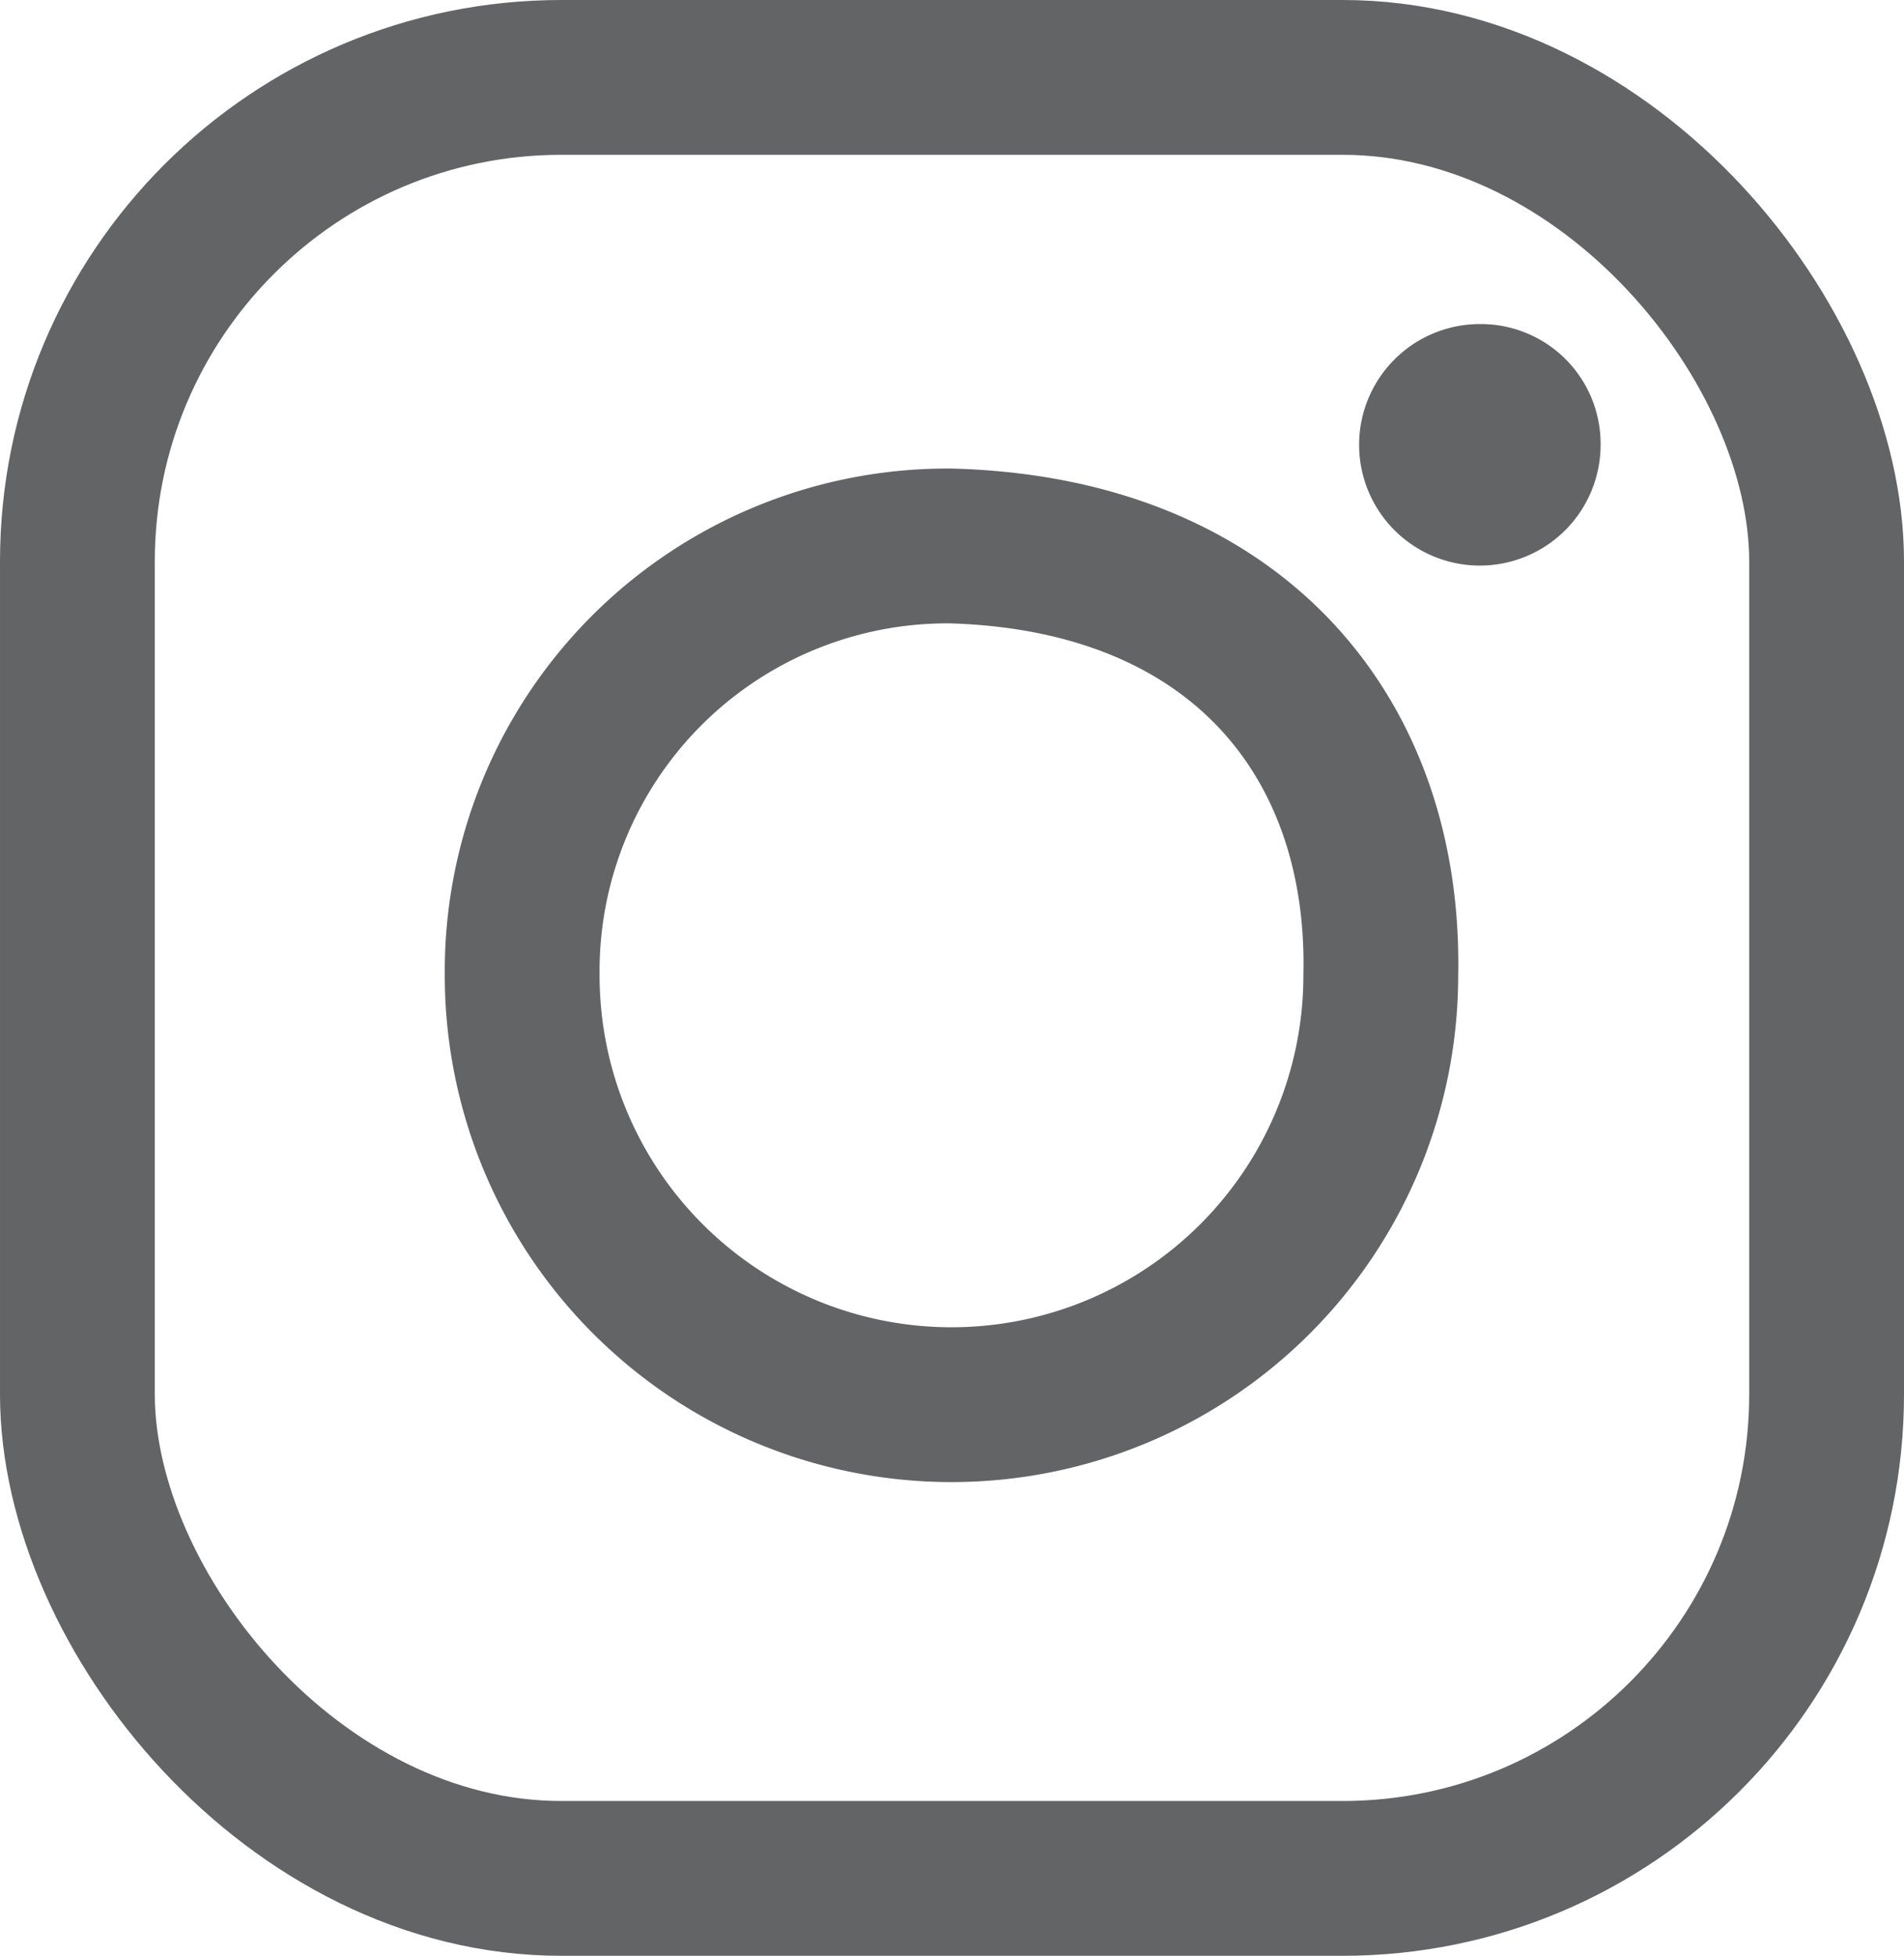
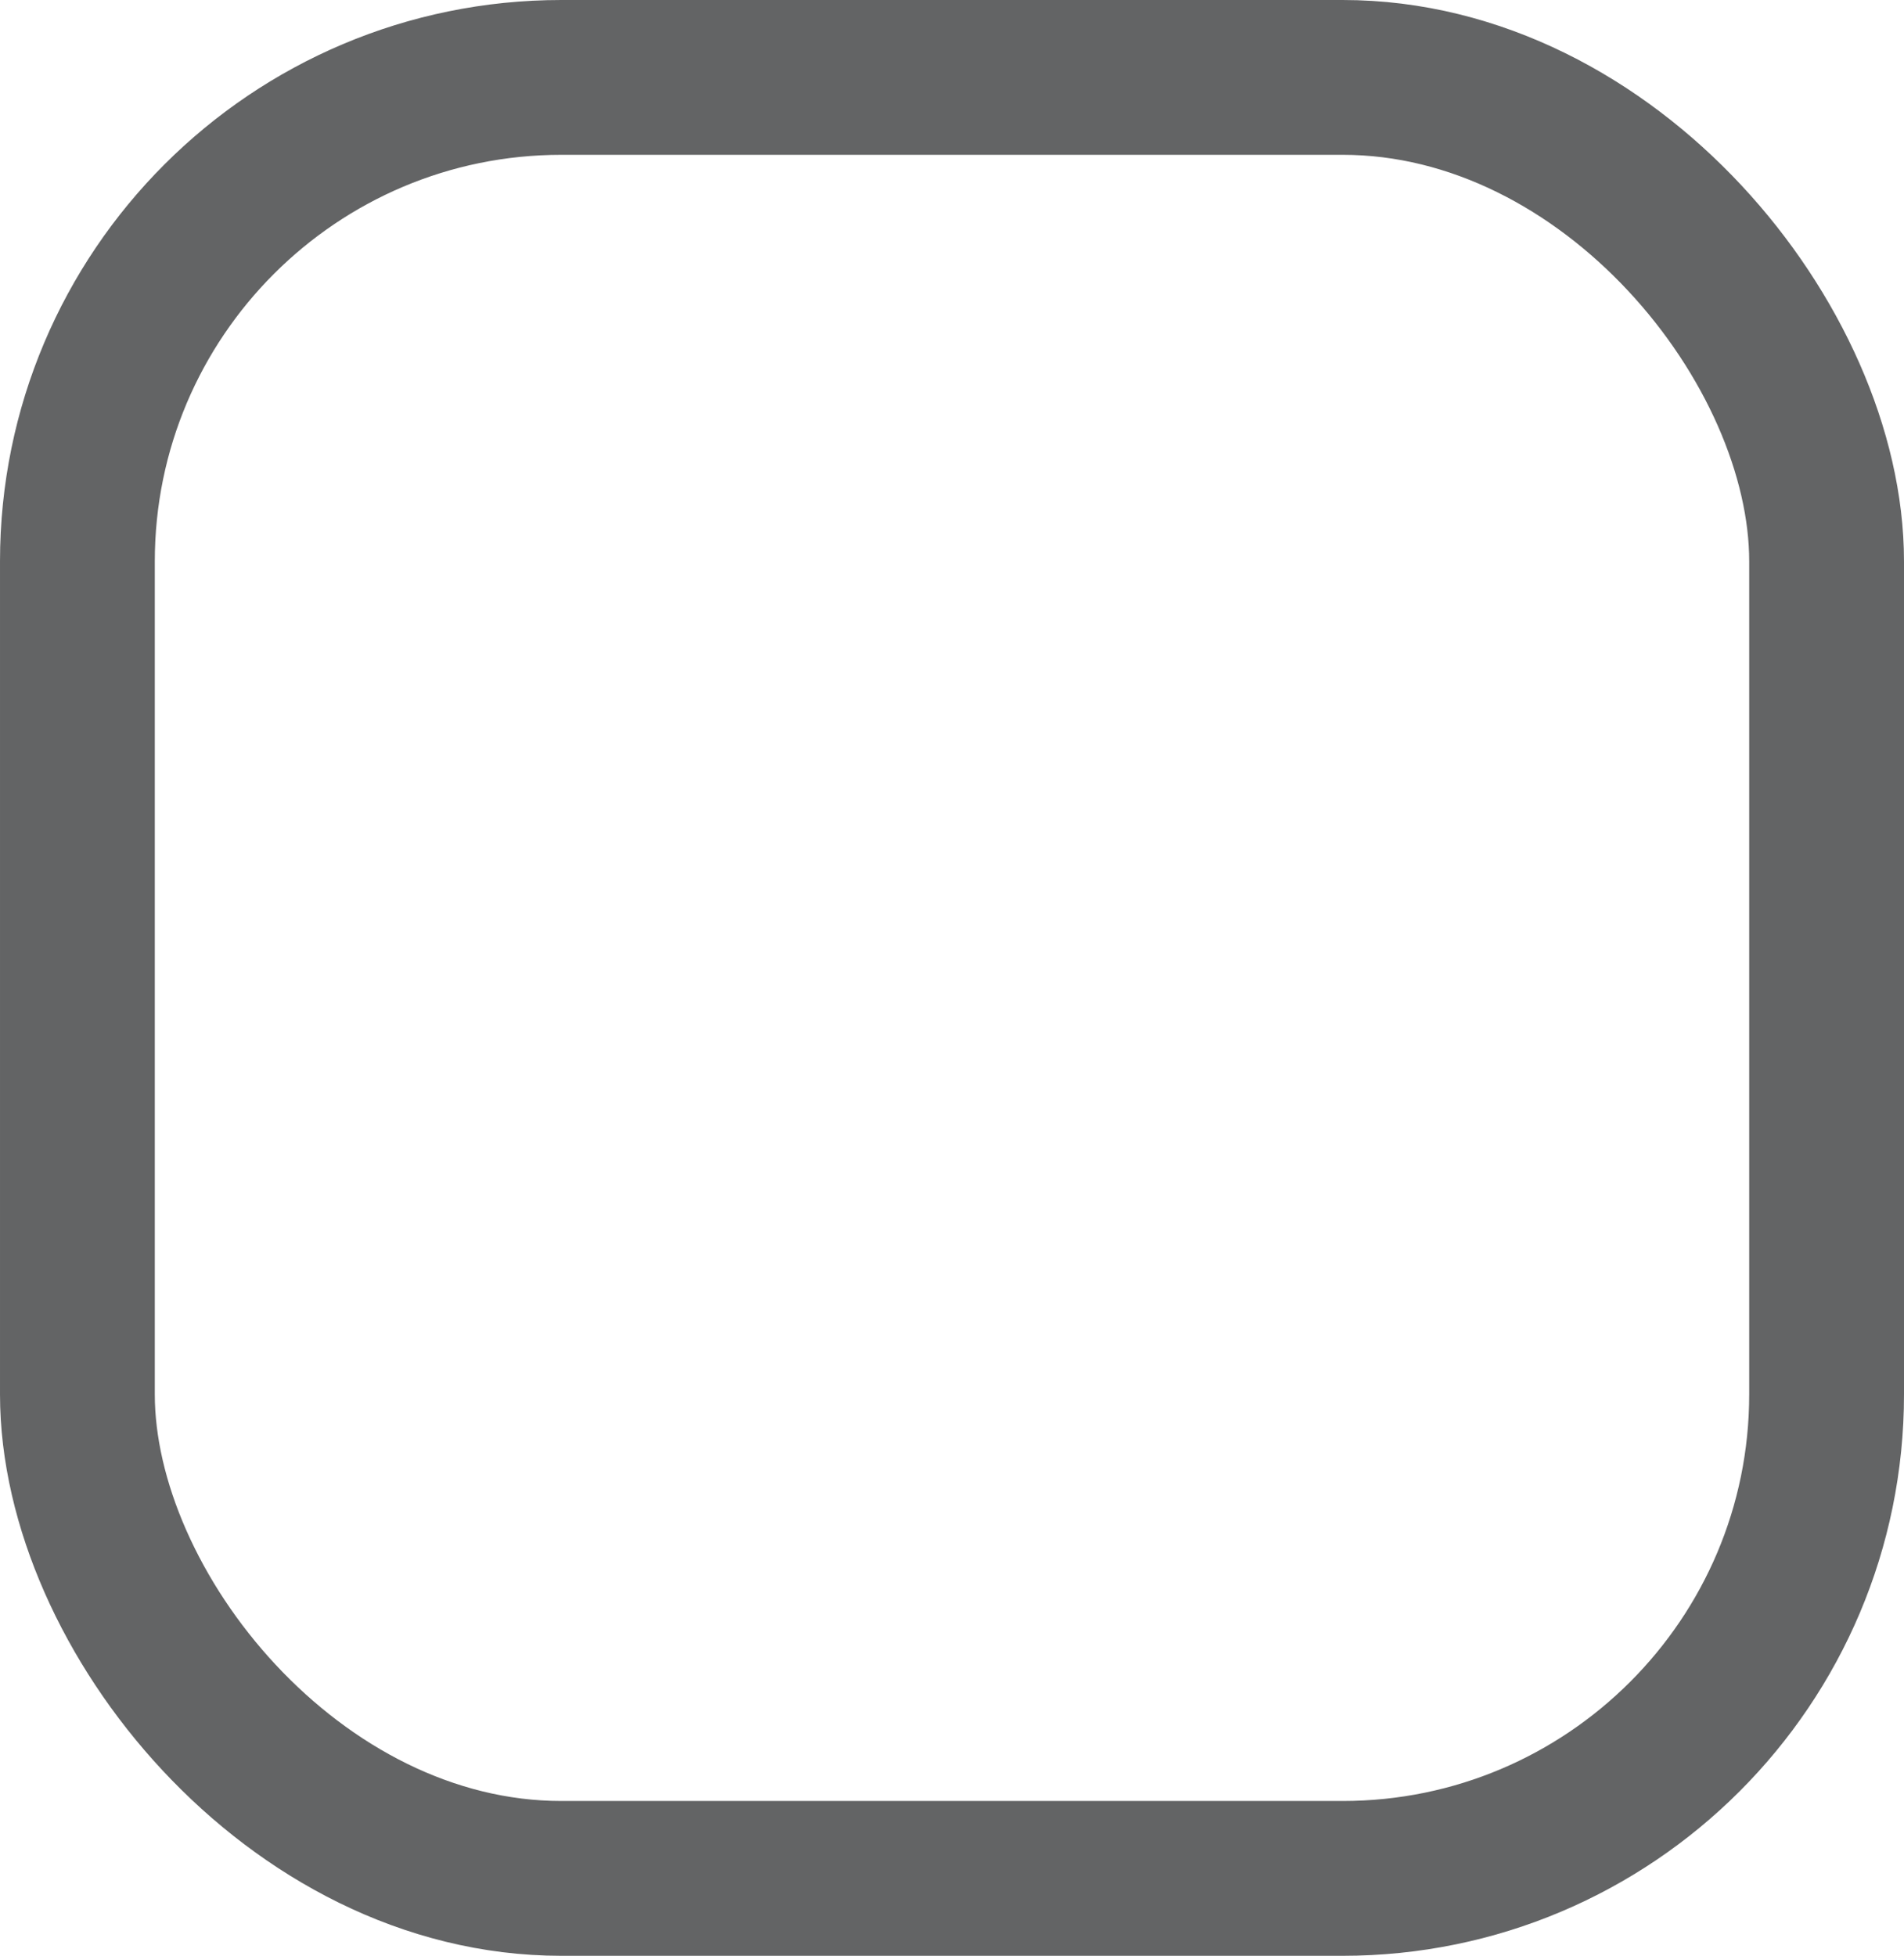
<svg xmlns="http://www.w3.org/2000/svg" viewBox="0 0 18.45 18.95">
  <defs>
    <style>.cls-1{fill:none;stroke:#636465;stroke-miterlimit:10;stroke-width:1.5px;}.cls-2{fill:#636465;}</style>
  </defs>
  <title>Ресурс 3</title>
  <g id="Слой_2" data-name="Слой 2">
    <g id="Layer_2" data-name="Layer 2">
      <rect class="cls-1" x="0.75" y="0.75" width="16.95" height="17.45" rx="4.69" />
-       <path class="cls-1" d="M13.38,9.45a4.16,4.16,0,0,1-8.32,0A4.12,4.12,0,0,1,9.22,5.29C12,5.37,13.43,7.16,13.38,9.45Z" />
-       <path class="cls-2" d="M15.51,4.31a1.17,1.17,0,1,1-1.16-1.17,1.16,1.16,0,0,1,1.16,1.17" />
    </g>
  </g>
</svg>